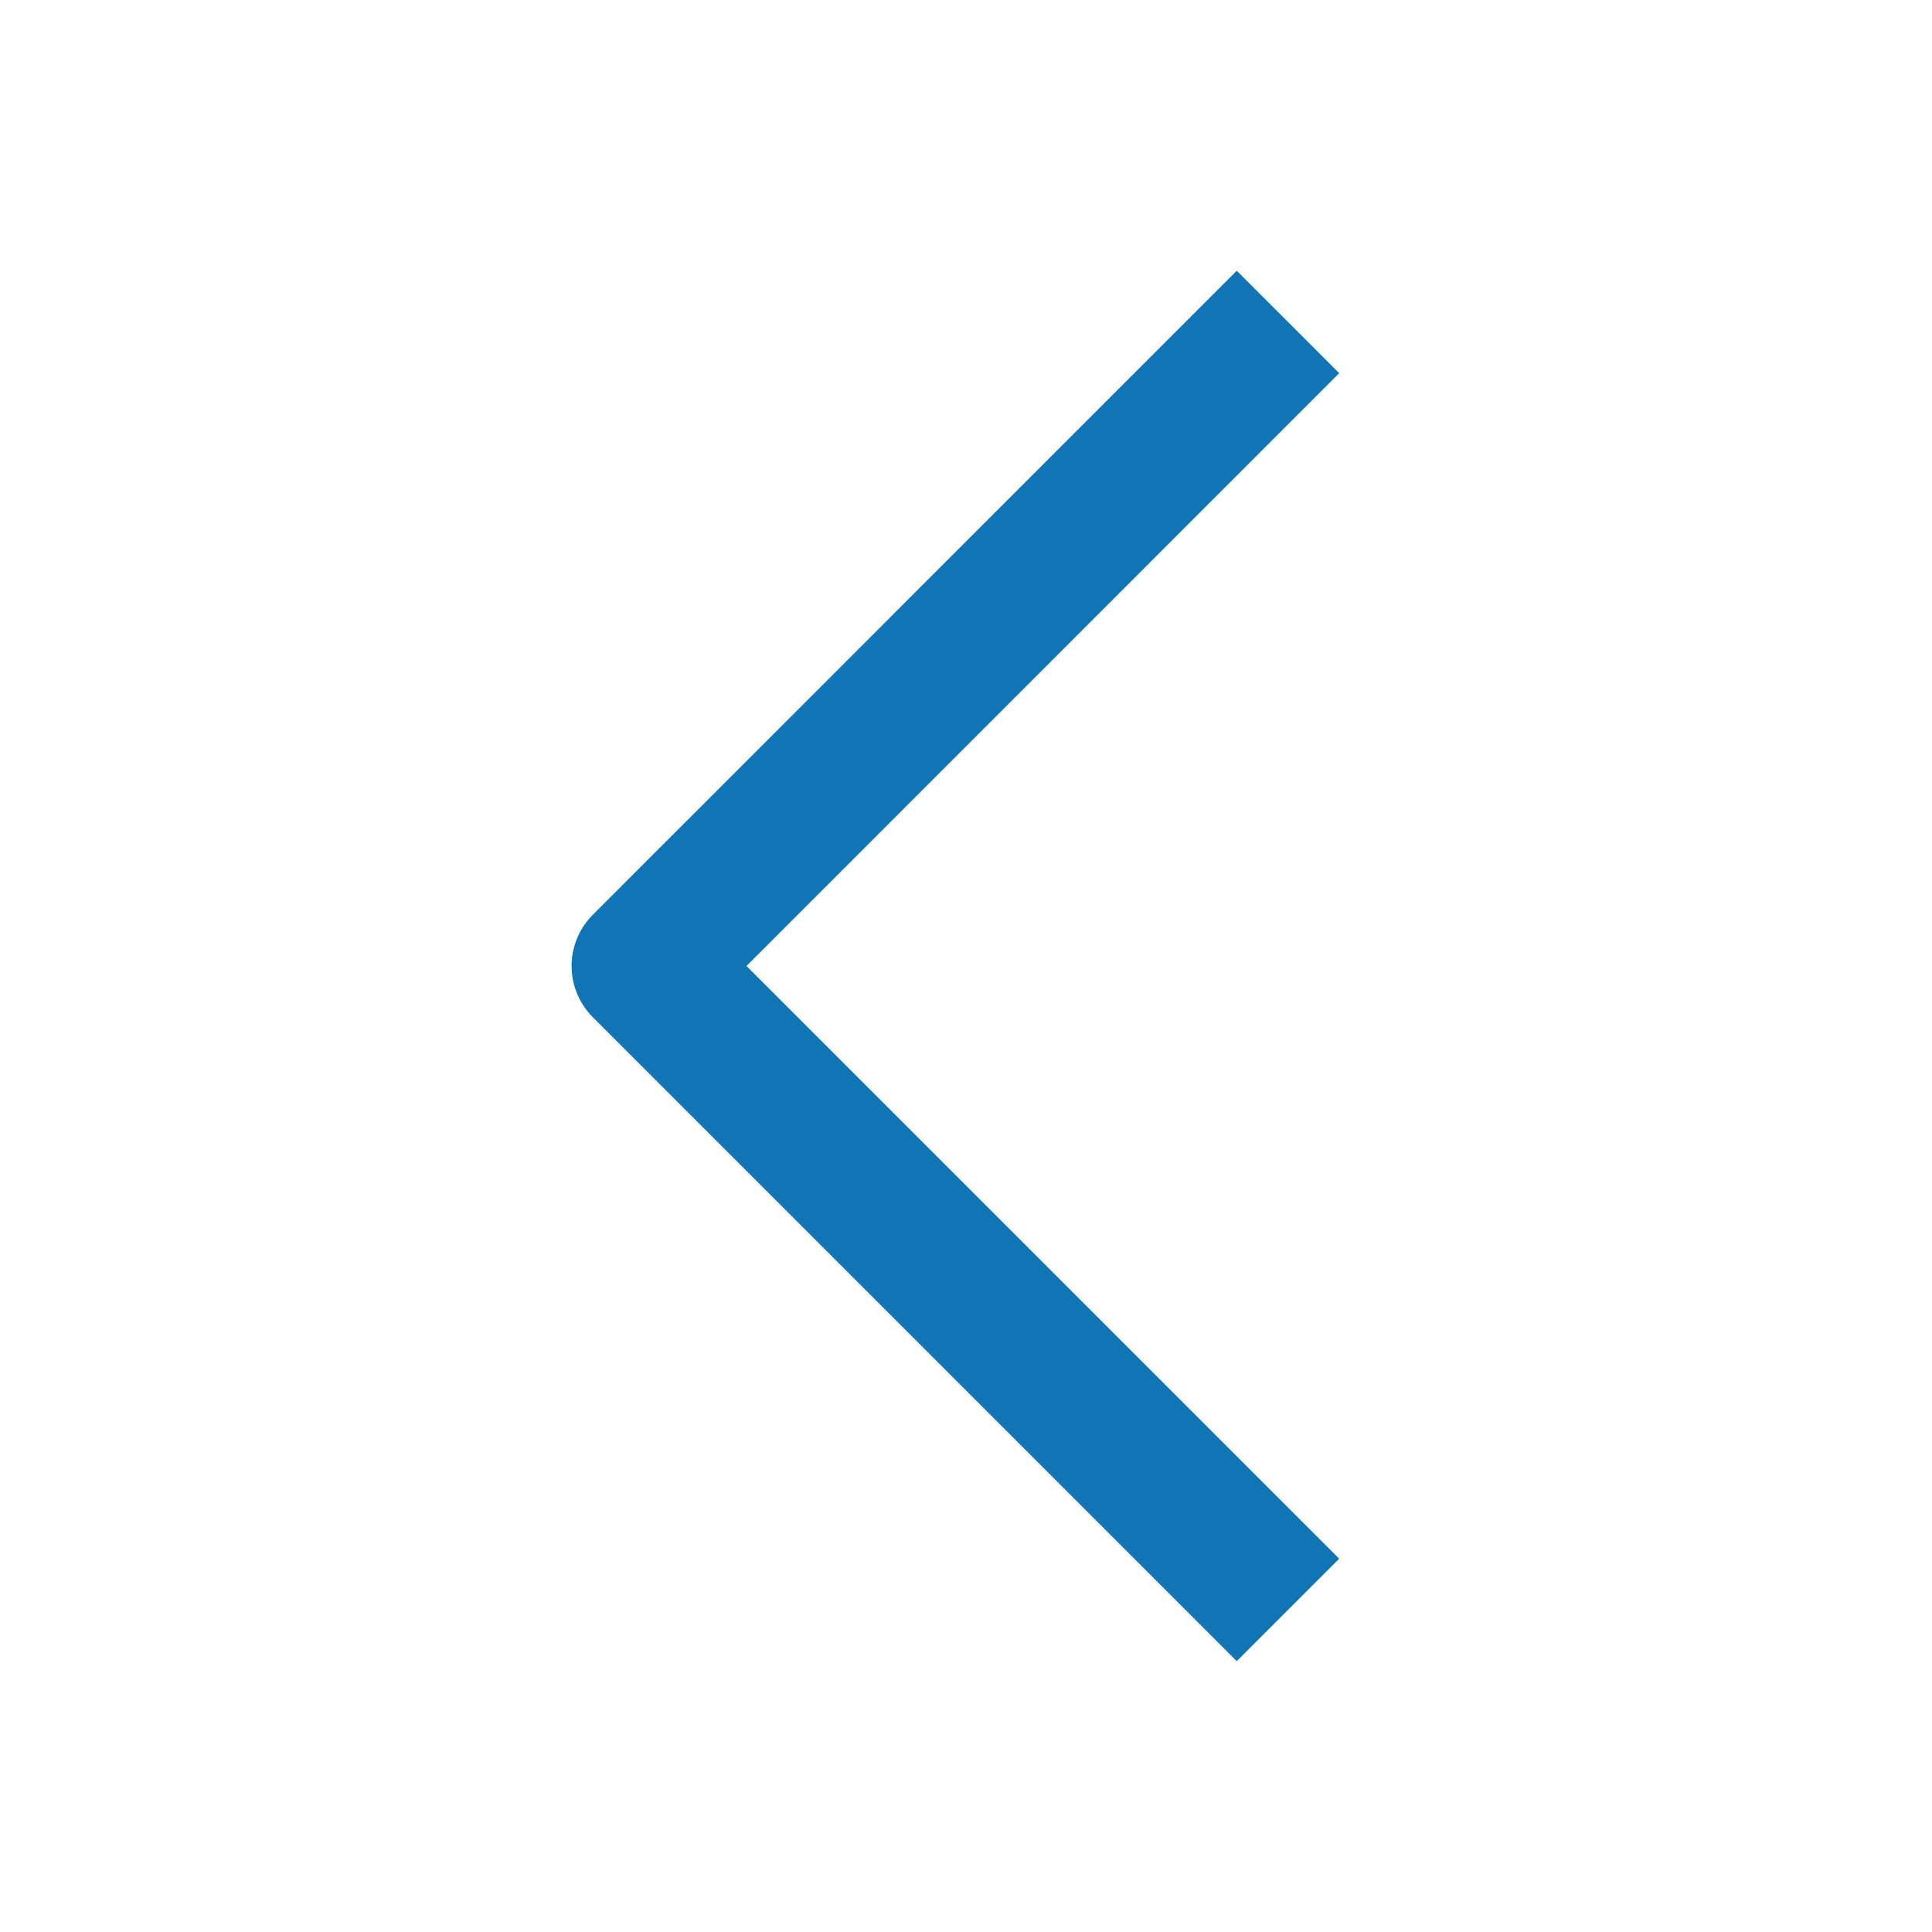
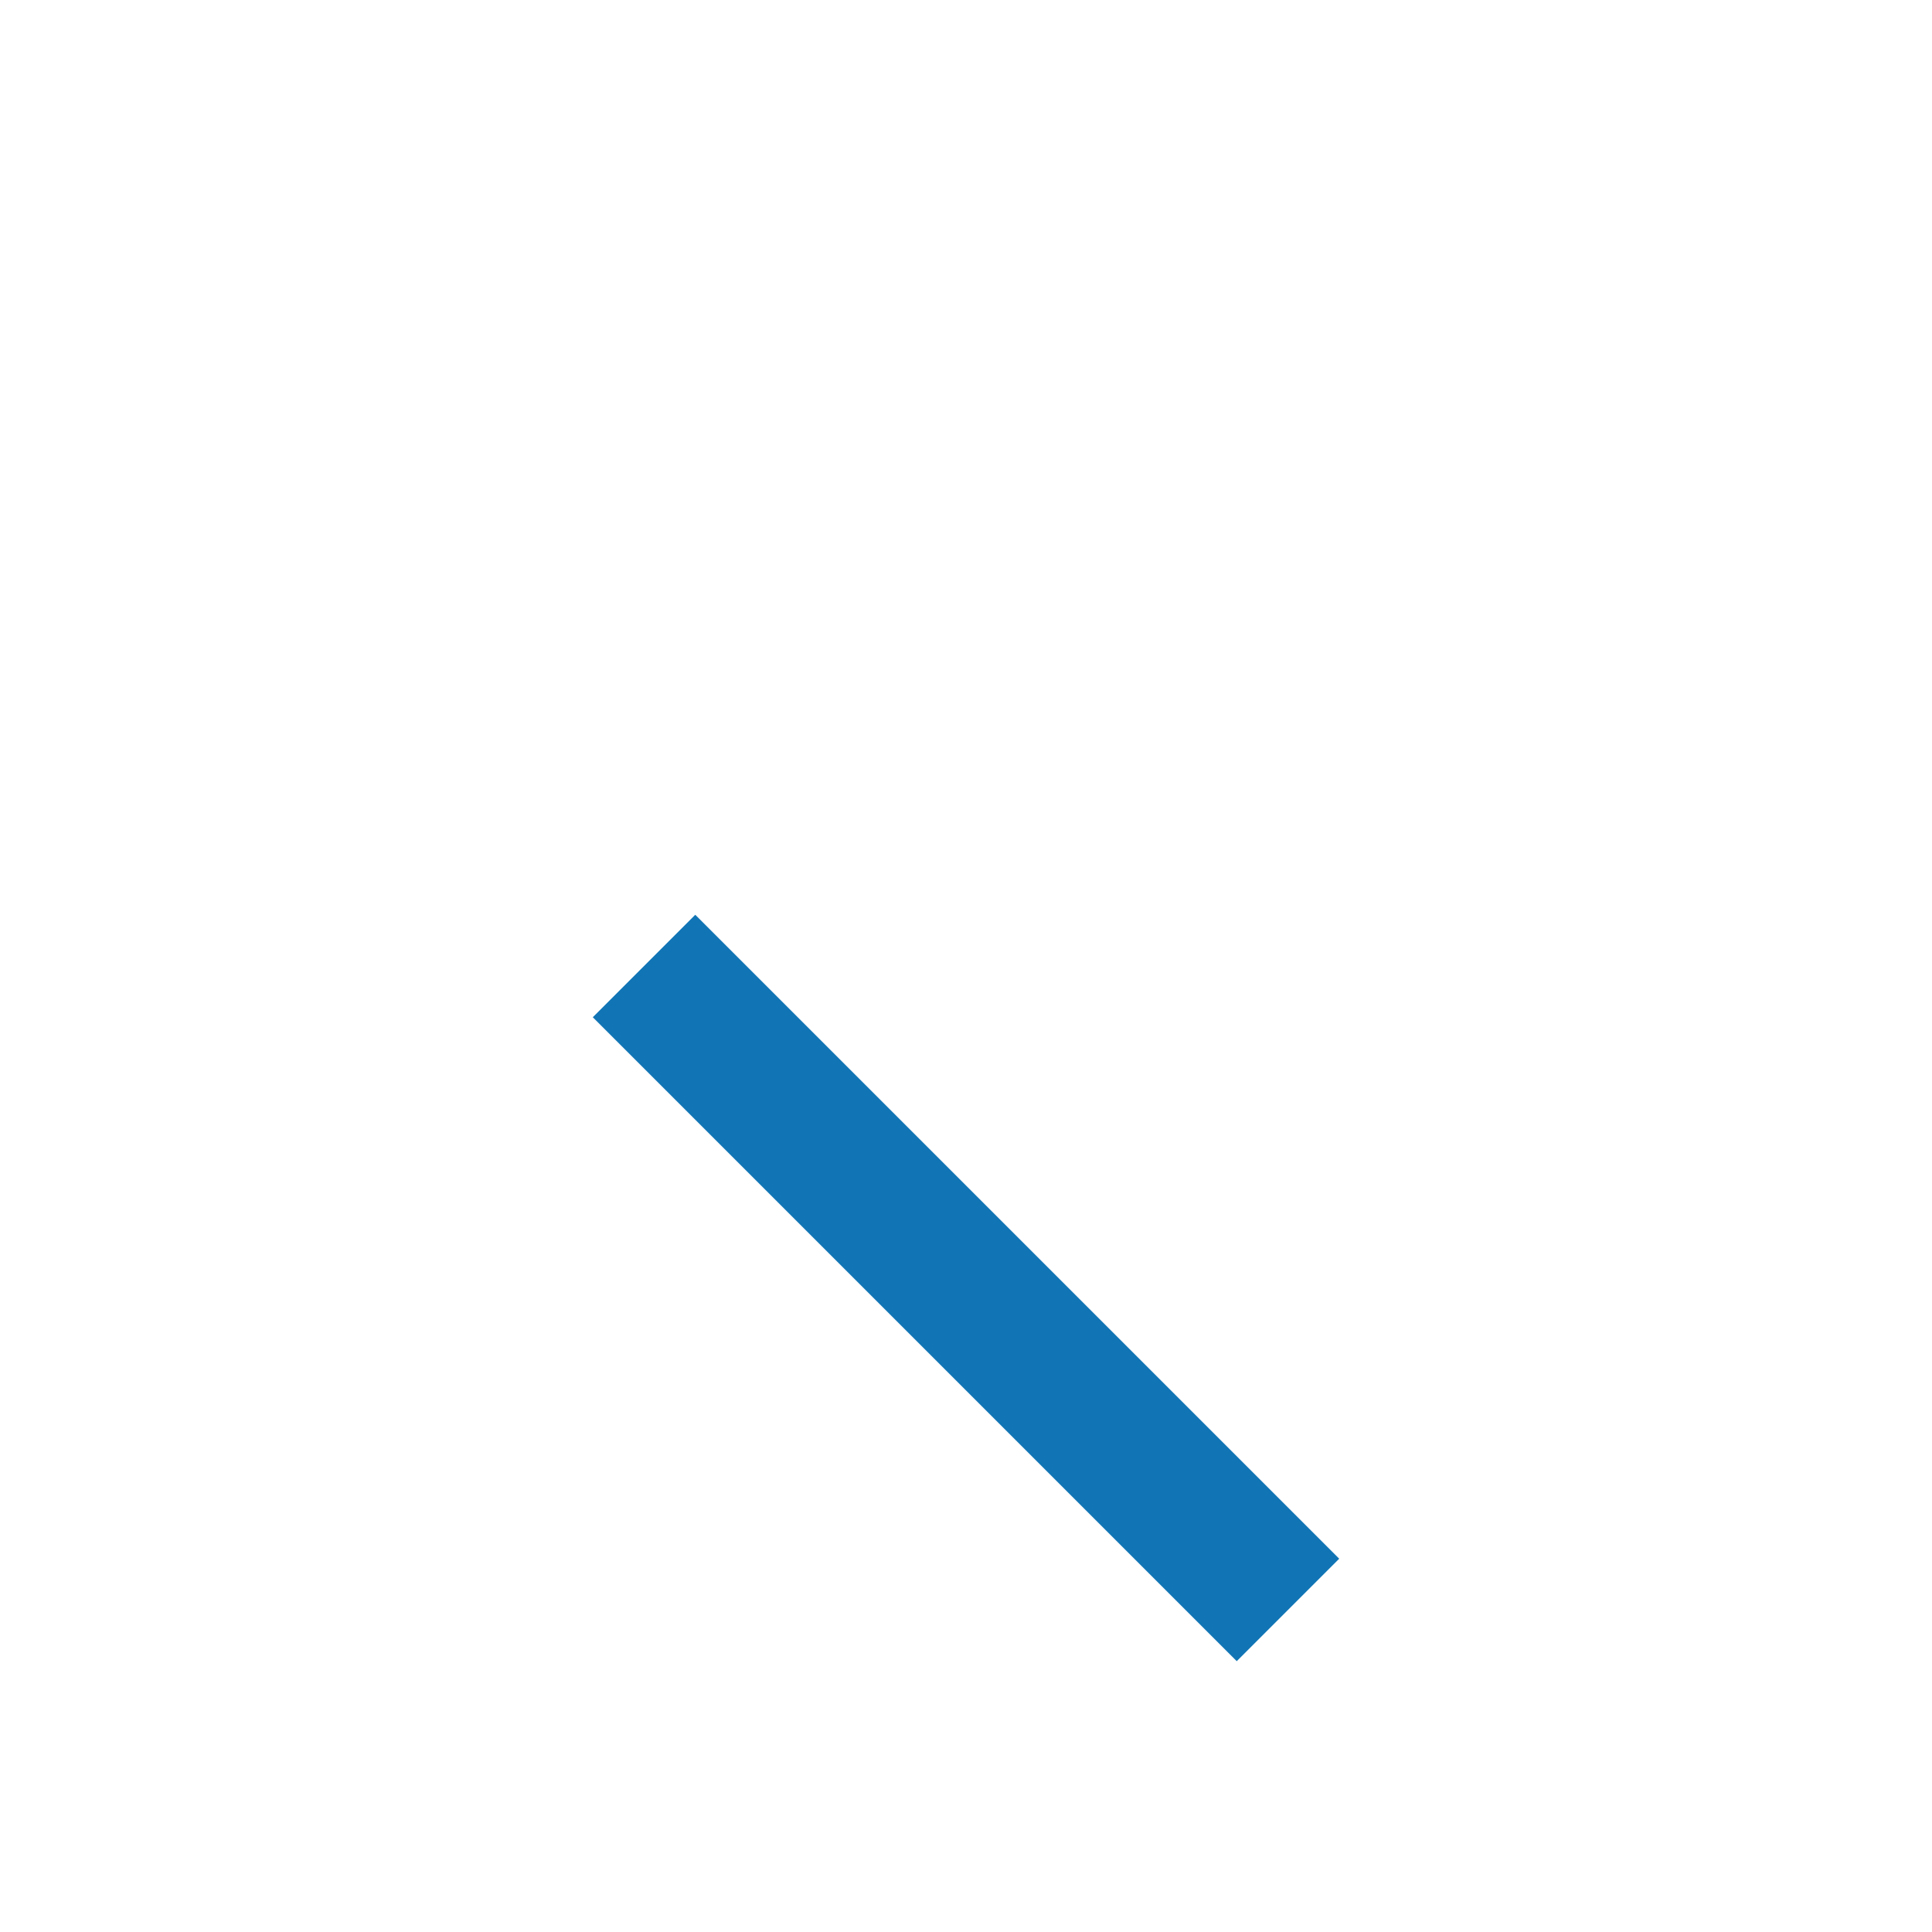
<svg xmlns="http://www.w3.org/2000/svg" width="20" height="20" viewBox="0 0 20 20" fill="none">
  <g id="Group 624704">
-     <path id="Vector 34" d="M13.333 16.666L6.667 10L13.333 3.333" stroke="#1175B5" stroke-width="1.5" stroke-linejoin="round" />
+     <path id="Vector 34" d="M13.333 16.666L6.667 10" stroke="#1175B5" stroke-width="1.5" stroke-linejoin="round" />
  </g>
</svg>